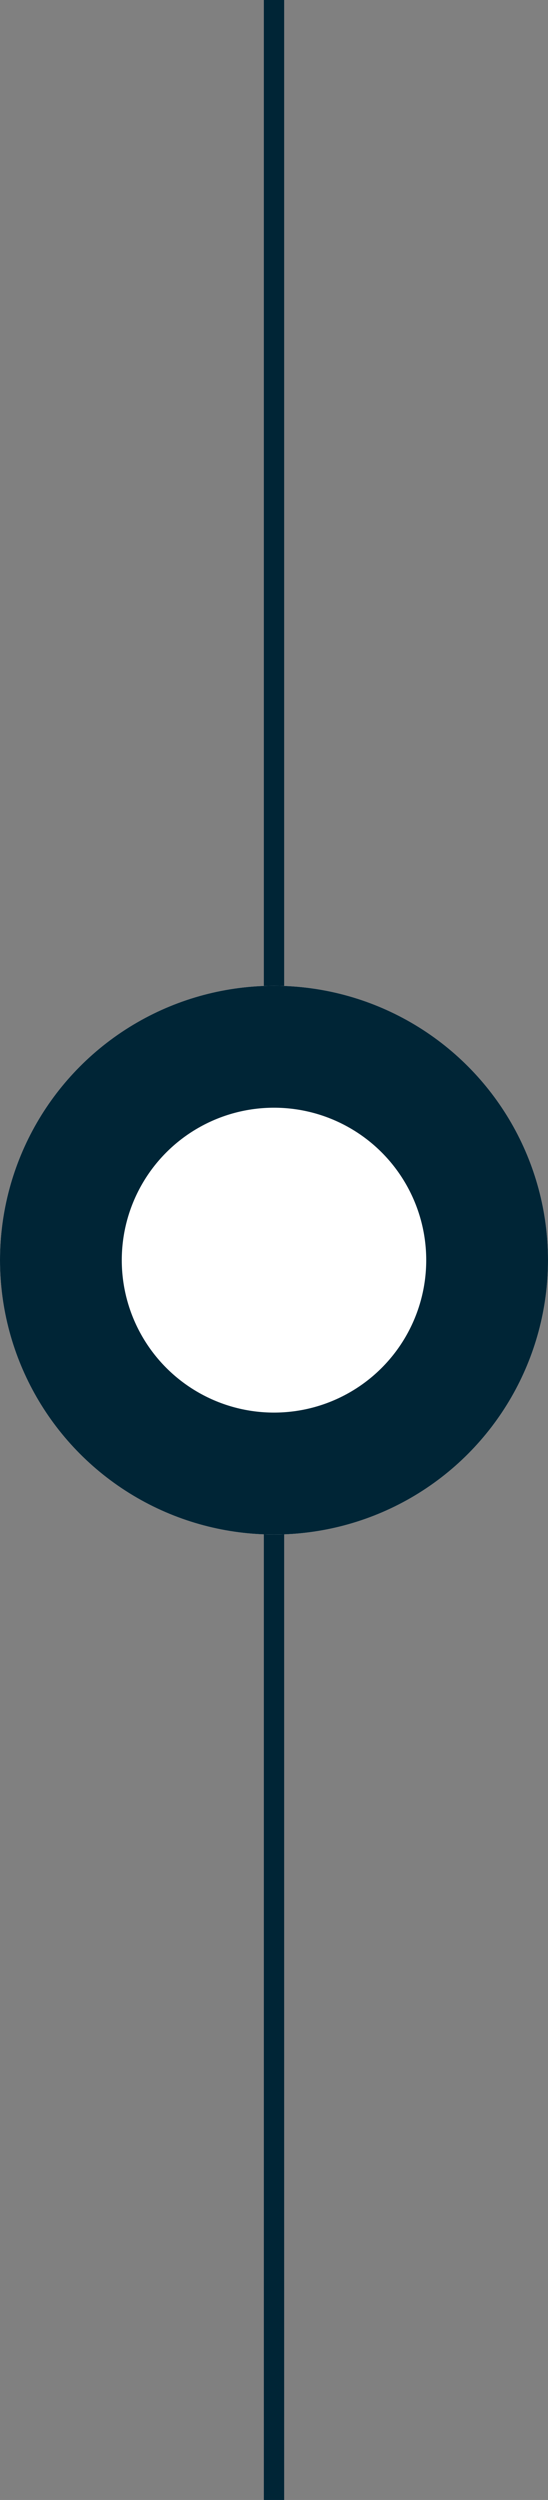
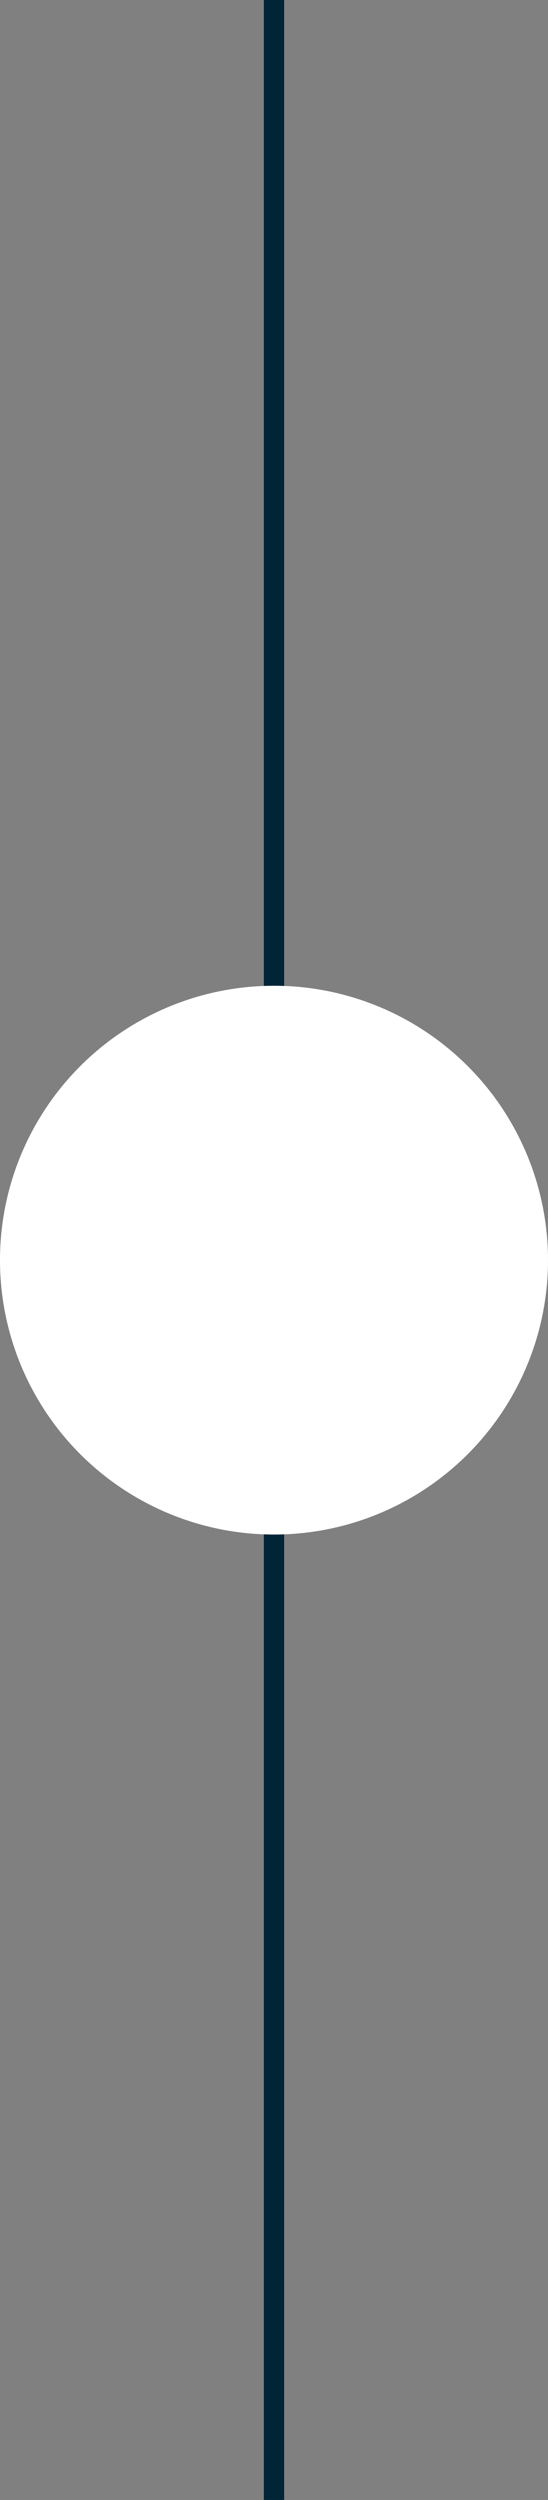
<svg xmlns="http://www.w3.org/2000/svg" width="27" height="123" viewBox="0 0 27 123">
  <rect x="0" y="0" width="27" height="123" fill="#808080" stroke="none" />
  <g id="Groupe_34681" data-name="Groupe 34681" transform="translate(-947 -2655.5)">
    <line id="Ligne_25" data-name="Ligne 25" y2="123" transform="translate(960.5 2655.5)" fill="none" stroke="#002536" stroke-width="1" />
    <g id="Ellipse_8" data-name="Ellipse 8" transform="translate(947 2704)" fill="#fff" stroke="#002536" stroke-width="6">
      <circle cx="13.5" cy="13.5" r="13.5" stroke="none" />
-       <circle cx="13.5" cy="13.5" r="10.5" fill="none" />
    </g>
  </g>
</svg>